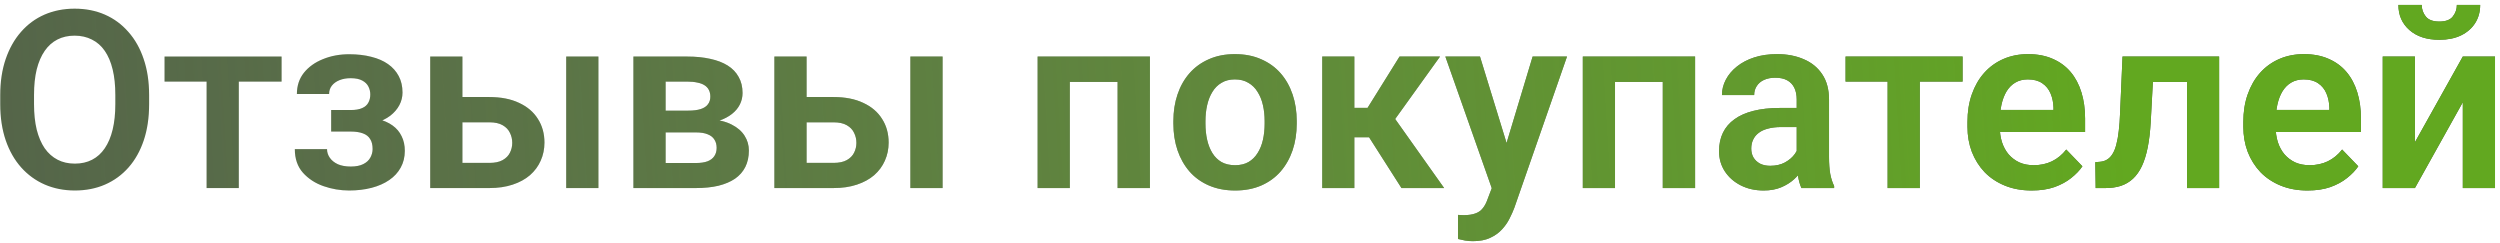
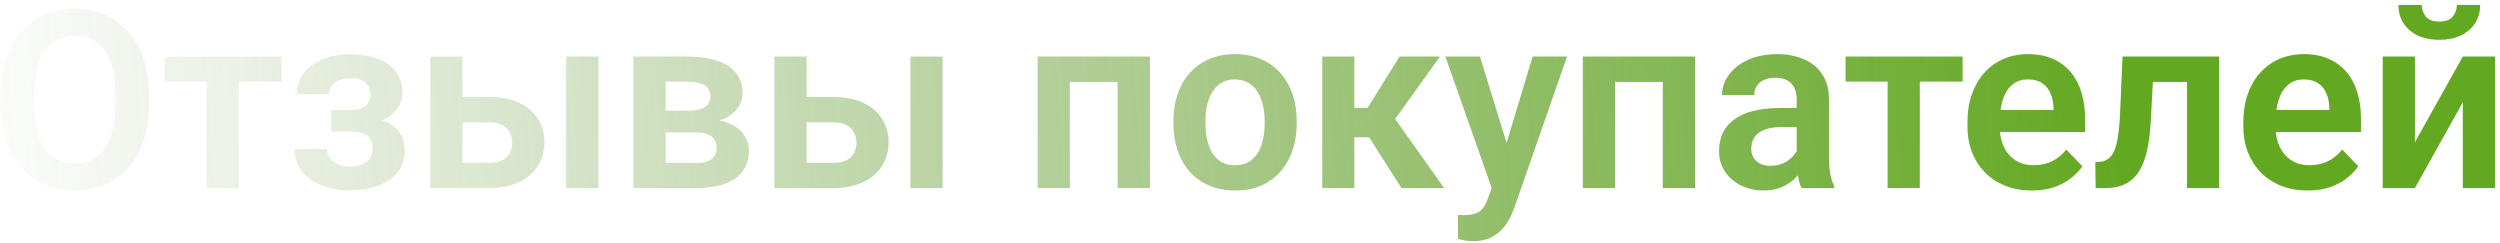
<svg xmlns="http://www.w3.org/2000/svg" width="452" height="44" viewBox="0 0 452 44" fill="none">
-   <path d="M26.96 17.191V18.839C26.96 21.256 26.638 23.431 25.993 25.365C25.349 27.284 24.433 28.917 23.247 30.265C22.06 31.612 20.646 32.645 19.006 33.363C17.365 34.081 15.541 34.44 13.535 34.44C11.557 34.44 9.741 34.081 8.085 33.363C6.445 32.645 5.024 31.612 3.823 30.265C2.622 28.917 1.691 27.284 1.032 25.365C0.373 23.431 0.043 21.256 0.043 18.839V17.191C0.043 14.759 0.373 12.584 1.032 10.665C1.691 8.746 2.614 7.113 3.801 5.765C4.987 4.403 6.401 3.363 8.041 2.645C9.697 1.927 11.513 1.568 13.491 1.568C15.498 1.568 17.321 1.927 18.962 2.645C20.602 3.363 22.016 4.403 23.203 5.765C24.404 7.113 25.327 8.746 25.971 10.665C26.63 12.584 26.96 14.759 26.96 17.191ZM20.852 18.839V17.147C20.852 15.404 20.69 13.873 20.368 12.555C20.046 11.222 19.57 10.101 18.94 9.193C18.31 8.285 17.534 7.604 16.611 7.149C15.688 6.681 14.648 6.446 13.491 6.446C12.319 6.446 11.279 6.681 10.371 7.149C9.477 7.604 8.715 8.285 8.085 9.193C7.456 10.101 6.972 11.222 6.635 12.555C6.313 13.873 6.152 15.404 6.152 17.147V18.839C6.152 20.567 6.313 22.098 6.635 23.431C6.972 24.764 7.456 25.892 8.085 26.815C8.73 27.723 9.506 28.412 10.415 28.88C11.323 29.349 12.363 29.584 13.535 29.584C14.707 29.584 15.747 29.349 16.655 28.88C17.563 28.412 18.325 27.723 18.94 26.815C19.57 25.892 20.046 24.764 20.368 23.431C20.69 22.098 20.852 20.567 20.852 18.839ZM43.176 10.226V34H37.353V10.226H43.176ZM50.91 10.226V14.752H29.75V10.226H50.91ZM64.511 22.662H59.875V19.894H63.413C64.277 19.894 64.965 19.776 65.478 19.542C66.005 19.308 66.379 18.978 66.599 18.553C66.833 18.128 66.95 17.638 66.95 17.081C66.95 16.583 66.84 16.114 66.621 15.675C66.401 15.221 66.035 14.854 65.522 14.576C65.009 14.283 64.299 14.137 63.391 14.137C62.644 14.137 61.977 14.254 61.391 14.488C60.805 14.723 60.344 15.052 60.007 15.477C59.67 15.902 59.502 16.407 59.502 16.993H53.679C53.679 15.499 54.103 14.217 54.953 13.148C55.817 12.079 56.967 11.258 58.403 10.687C59.838 10.101 61.413 9.808 63.127 9.808C64.606 9.808 65.939 9.962 67.126 10.27C68.312 10.562 69.323 11.002 70.158 11.588C70.993 12.174 71.638 12.899 72.092 13.763C72.546 14.613 72.773 15.602 72.773 16.73C72.773 17.535 72.582 18.297 72.202 19.015C71.821 19.732 71.272 20.37 70.554 20.926C69.836 21.468 68.964 21.893 67.939 22.201C66.928 22.508 65.786 22.662 64.511 22.662ZM59.875 21.08H64.511C65.932 21.08 67.177 21.219 68.247 21.498C69.331 21.761 70.239 22.157 70.971 22.684C71.704 23.211 72.253 23.863 72.619 24.64C73 25.401 73.19 26.28 73.19 27.276C73.19 28.404 72.941 29.415 72.443 30.309C71.96 31.188 71.272 31.935 70.378 32.55C69.484 33.165 68.422 33.634 67.192 33.956C65.961 34.278 64.606 34.44 63.127 34.44C61.53 34.44 59.977 34.176 58.469 33.648C56.975 33.121 55.737 32.308 54.755 31.209C53.789 30.111 53.305 28.697 53.305 26.969H59.128C59.128 27.525 59.296 28.045 59.633 28.529C59.97 29.012 60.454 29.4 61.084 29.693C61.728 29.972 62.504 30.111 63.413 30.111C64.335 30.111 65.09 29.964 65.676 29.671C66.262 29.378 66.686 28.99 66.95 28.507C67.228 28.009 67.368 27.489 67.368 26.947C67.368 26.2 67.221 25.599 66.928 25.145C66.65 24.676 66.21 24.332 65.61 24.112C65.024 23.893 64.291 23.783 63.413 23.783H59.875V21.08ZM81.518 17.543H88.461C90.571 17.543 92.365 17.894 93.845 18.597C95.339 19.286 96.474 20.252 97.251 21.498C98.041 22.728 98.437 24.156 98.437 25.782C98.437 26.954 98.21 28.045 97.756 29.056C97.316 30.052 96.672 30.924 95.822 31.671C94.973 32.403 93.925 32.975 92.68 33.385C91.45 33.795 90.043 34 88.461 34H77.783V10.226H83.606V29.452H88.461C89.472 29.452 90.278 29.283 90.878 28.946C91.494 28.595 91.933 28.148 92.197 27.606C92.475 27.049 92.614 26.456 92.614 25.826C92.614 25.182 92.475 24.581 92.197 24.024C91.933 23.453 91.494 22.992 90.878 22.64C90.278 22.289 89.472 22.113 88.461 22.113H81.518V17.543ZM108.193 10.226V34H102.37V10.226H108.193ZM125.815 23.936H118.278L118.234 20.003H124.431C125.354 20.003 126.108 19.908 126.694 19.718C127.28 19.527 127.712 19.242 127.99 18.861C128.283 18.48 128.43 18.019 128.43 17.477C128.43 17.008 128.342 16.605 128.166 16.268C127.99 15.916 127.727 15.631 127.375 15.411C127.038 15.191 126.606 15.03 126.079 14.928C125.566 14.81 124.965 14.752 124.277 14.752H120.344V34H114.521V10.226H124.277C125.815 10.226 127.199 10.365 128.43 10.643C129.66 10.907 130.708 11.31 131.572 11.852C132.436 12.394 133.095 13.082 133.549 13.917C134.018 14.737 134.252 15.704 134.252 16.817C134.252 17.55 134.091 18.238 133.769 18.883C133.447 19.527 132.971 20.099 132.341 20.597C131.711 21.095 130.935 21.505 130.012 21.827C129.089 22.135 128.034 22.325 126.848 22.398L125.815 23.936ZM125.815 34H116.718L118.872 29.474H125.815C126.665 29.474 127.368 29.371 127.924 29.166C128.481 28.946 128.891 28.631 129.155 28.221C129.433 27.811 129.572 27.313 129.572 26.727C129.572 26.156 129.44 25.665 129.177 25.255C128.928 24.83 128.525 24.508 127.968 24.288C127.426 24.054 126.708 23.936 125.815 23.936H119.816L119.86 20.003H126.826L128.364 21.564C129.946 21.666 131.257 21.988 132.297 22.53C133.337 23.058 134.113 23.731 134.626 24.552C135.139 25.357 135.395 26.244 135.395 27.21C135.395 28.338 135.183 29.327 134.758 30.177C134.333 31.026 133.71 31.737 132.89 32.308C132.07 32.865 131.066 33.29 129.88 33.583C128.693 33.861 127.338 34 125.815 34ZM143.745 17.543H150.688C152.797 17.543 154.592 17.894 156.071 18.597C157.565 19.286 158.701 20.252 159.477 21.498C160.268 22.728 160.664 24.156 160.664 25.782C160.664 26.954 160.437 28.045 159.982 29.056C159.543 30.052 158.898 30.924 158.049 31.671C157.199 32.403 156.152 32.975 154.907 33.385C153.676 33.795 152.27 34 150.688 34H140.009V10.226H145.832V29.452H150.688C151.699 29.452 152.504 29.283 153.105 28.946C153.72 28.595 154.16 28.148 154.423 27.606C154.702 27.049 154.841 26.456 154.841 25.826C154.841 25.182 154.702 24.581 154.423 24.024C154.16 23.453 153.72 22.992 153.105 22.64C152.504 22.289 151.699 22.113 150.688 22.113H143.745V17.543ZM170.419 10.226V34H164.597V10.226H170.419ZM203.51 10.226V14.818H191.887V10.226H203.51ZM193.425 10.226V34H187.602V10.226H193.425ZM207.905 10.226V34H202.06V10.226H207.905ZM212.146 22.355V21.893C212.146 20.15 212.395 18.546 212.893 17.081C213.391 15.602 214.116 14.32 215.068 13.236C216.02 12.152 217.185 11.31 218.562 10.709C219.938 10.094 221.506 9.786 223.264 9.786C225.051 9.786 226.633 10.094 228.01 10.709C229.401 11.31 230.573 12.152 231.525 13.236C232.478 14.32 233.203 15.602 233.701 17.081C234.199 18.546 234.448 20.15 234.448 21.893V22.355C234.448 24.083 234.199 25.687 233.701 27.166C233.203 28.631 232.478 29.913 231.525 31.012C230.573 32.096 229.409 32.938 228.032 33.539C226.655 34.139 225.08 34.44 223.308 34.44C221.55 34.44 219.975 34.139 218.583 33.539C217.192 32.938 216.02 32.096 215.068 31.012C214.116 29.913 213.391 28.631 212.893 27.166C212.395 25.687 212.146 24.083 212.146 22.355ZM217.946 21.893V22.355C217.946 23.395 218.049 24.369 218.254 25.277C218.459 26.185 218.774 26.983 219.199 27.672C219.624 28.36 220.173 28.902 220.847 29.298C221.535 29.679 222.355 29.869 223.308 29.869C224.245 29.869 225.051 29.679 225.725 29.298C226.398 28.902 226.948 28.36 227.373 27.672C227.812 26.983 228.134 26.185 228.339 25.277C228.544 24.369 228.647 23.395 228.647 22.355V21.893C228.647 20.868 228.544 19.908 228.339 19.015C228.134 18.106 227.812 17.308 227.373 16.62C226.948 15.916 226.391 15.367 225.703 14.972C225.029 14.562 224.216 14.356 223.264 14.356C222.326 14.356 221.521 14.562 220.847 14.972C220.173 15.367 219.624 15.916 219.199 16.62C218.774 17.308 218.459 18.106 218.254 19.015C218.049 19.908 217.946 20.868 217.946 21.893ZM244.863 10.226V34H239.062V10.226H244.863ZM260.354 10.226L249.873 24.815H243.698L242.973 19.498H247.258L253.037 10.226H260.354ZM253.388 34L246.884 23.805L251.718 20.773L261.101 34H253.388ZM270.725 31.363L277.097 10.226H283.315L273.779 37.603C273.559 38.19 273.273 38.827 272.922 39.515C272.585 40.204 272.131 40.855 271.56 41.471C270.988 42.101 270.271 42.613 269.406 43.009C268.557 43.404 267.524 43.602 266.308 43.602C265.781 43.602 265.312 43.565 264.902 43.492C264.492 43.419 264.06 43.324 263.605 43.206V38.856C263.752 38.871 263.92 38.878 264.111 38.878C264.316 38.893 264.492 38.9 264.638 38.9C265.488 38.9 266.191 38.797 266.748 38.592C267.304 38.402 267.751 38.087 268.088 37.648C268.439 37.223 268.732 36.666 268.967 35.977L270.725 31.363ZM267.583 10.226L272.966 27.738L273.911 33.868L269.912 34.593L261.32 10.226H267.583ZM302.08 10.226V14.818H290.456V10.226H302.08ZM291.994 10.226V34H286.171V10.226H291.994ZM306.474 10.226V34H300.629V10.226H306.474ZM324.843 28.946V17.982C324.843 17.176 324.704 16.48 324.426 15.895C324.147 15.309 323.723 14.854 323.151 14.532C322.58 14.21 321.855 14.049 320.976 14.049C320.2 14.049 319.519 14.181 318.933 14.444C318.361 14.708 317.922 15.082 317.614 15.565C317.307 16.034 317.153 16.576 317.153 17.191H311.33C311.33 16.209 311.564 15.279 312.033 14.4C312.502 13.507 313.168 12.716 314.033 12.027C314.912 11.324 315.959 10.775 317.175 10.379C318.405 9.984 319.782 9.786 321.306 9.786C323.107 9.786 324.711 10.094 326.118 10.709C327.539 11.31 328.652 12.218 329.458 13.434C330.278 14.649 330.688 16.18 330.688 18.026V28.397C330.688 29.584 330.761 30.602 330.908 31.451C331.069 32.286 331.303 33.011 331.611 33.627V34H325.7C325.422 33.399 325.209 32.638 325.063 31.715C324.917 30.777 324.843 29.855 324.843 28.946ZM325.656 19.52L325.7 22.97H322.031C321.123 22.97 320.324 23.065 319.636 23.255C318.947 23.431 318.383 23.695 317.944 24.046C317.504 24.383 317.175 24.794 316.955 25.277C316.735 25.746 316.625 26.28 316.625 26.881C316.625 27.467 316.757 27.994 317.021 28.463C317.299 28.932 317.695 29.305 318.208 29.584C318.735 29.847 319.35 29.979 320.053 29.979C321.079 29.979 321.972 29.774 322.734 29.364C323.496 28.939 324.089 28.426 324.514 27.826C324.938 27.225 325.166 26.654 325.195 26.112L326.865 28.617C326.66 29.217 326.352 29.855 325.942 30.528C325.532 31.202 325.004 31.832 324.36 32.418C323.715 33.004 322.939 33.487 322.031 33.868C321.123 34.249 320.068 34.44 318.867 34.44C317.329 34.44 315.952 34.132 314.736 33.517C313.52 32.901 312.561 32.059 311.857 30.99C311.154 29.92 310.803 28.705 310.803 27.342C310.803 26.082 311.037 24.969 311.506 24.002C311.975 23.036 312.67 22.223 313.593 21.564C314.516 20.89 315.659 20.384 317.021 20.047C318.398 19.696 319.973 19.52 321.745 19.52H325.656ZM347.102 10.226V34H341.279V10.226H347.102ZM354.836 10.226V14.752H333.676V10.226H354.836ZM367.338 34.44C365.537 34.44 363.918 34.147 362.482 33.56C361.047 32.975 359.824 32.162 358.813 31.122C357.817 30.067 357.048 28.844 356.506 27.452C355.979 26.046 355.715 24.537 355.715 22.926V22.047C355.715 20.216 355.979 18.553 356.506 17.059C357.033 15.55 357.78 14.254 358.747 13.17C359.714 12.086 360.871 11.251 362.219 10.665C363.566 10.079 365.053 9.786 366.679 9.786C368.364 9.786 369.851 10.072 371.14 10.643C372.429 11.2 373.505 11.991 374.37 13.016C375.234 14.041 375.886 15.272 376.325 16.707C376.765 18.128 376.984 19.703 376.984 21.432V23.871H358.352V19.872H371.271V19.432C371.242 18.509 371.066 17.667 370.744 16.905C370.422 16.129 369.924 15.514 369.25 15.06C368.576 14.591 367.705 14.356 366.635 14.356C365.771 14.356 365.017 14.547 364.372 14.928C363.742 15.294 363.215 15.821 362.79 16.51C362.38 17.184 362.072 17.989 361.867 18.927C361.662 19.864 361.56 20.904 361.56 22.047V22.926C361.56 23.922 361.691 24.845 361.955 25.694C362.233 26.544 362.636 27.284 363.164 27.914C363.706 28.529 364.35 29.012 365.097 29.364C365.859 29.701 366.723 29.869 367.69 29.869C368.906 29.869 370.004 29.635 370.986 29.166C371.982 28.683 372.846 27.972 373.579 27.035L376.501 30.067C376.003 30.799 375.329 31.502 374.479 32.176C373.645 32.85 372.634 33.399 371.447 33.824C370.261 34.234 368.891 34.44 367.338 34.44ZM396.848 10.226V14.818H385.202V10.226H396.848ZM401.22 10.226V34H395.419V10.226H401.22ZM383.752 10.226H389.487L388.85 22.091C388.747 23.834 388.564 25.365 388.3 26.683C388.037 27.987 387.685 29.107 387.246 30.045C386.806 30.968 386.271 31.722 385.642 32.308C385.012 32.894 384.279 33.326 383.444 33.605C382.624 33.868 381.701 34 380.676 34H378.896L378.83 29.32L379.665 29.254C380.178 29.21 380.617 29.071 380.983 28.836C381.364 28.602 381.687 28.265 381.95 27.826C382.229 27.386 382.456 26.822 382.631 26.134C382.822 25.431 382.968 24.61 383.071 23.673C383.188 22.721 383.269 21.622 383.312 20.377L383.752 10.226ZM417.216 34.44C415.415 34.44 413.796 34.147 412.36 33.56C410.925 32.975 409.702 32.162 408.691 31.122C407.695 30.067 406.926 28.844 406.384 27.452C405.856 26.046 405.593 24.537 405.593 22.926V22.047C405.593 20.216 405.856 18.553 406.384 17.059C406.911 15.55 407.658 14.254 408.625 13.17C409.592 12.086 410.749 11.251 412.097 10.665C413.444 10.079 414.931 9.786 416.557 9.786C418.242 9.786 419.729 10.072 421.018 10.643C422.307 11.2 423.383 11.991 424.248 13.016C425.112 14.041 425.764 15.272 426.203 16.707C426.643 18.128 426.862 19.703 426.862 21.432V23.871H408.229V19.872H421.149V19.432C421.12 18.509 420.944 17.667 420.622 16.905C420.3 16.129 419.802 15.514 419.128 15.06C418.454 14.591 417.583 14.356 416.513 14.356C415.649 14.356 414.895 14.547 414.25 14.928C413.62 15.294 413.093 15.821 412.668 16.51C412.258 17.184 411.95 17.989 411.745 18.927C411.54 19.864 411.438 20.904 411.438 22.047V22.926C411.438 23.922 411.569 24.845 411.833 25.694C412.111 26.544 412.514 27.284 413.042 27.914C413.583 28.529 414.228 29.012 414.975 29.364C415.737 29.701 416.601 29.869 417.568 29.869C418.784 29.869 419.882 29.635 420.864 29.166C421.86 28.683 422.724 27.972 423.457 27.035L426.379 30.067C425.881 30.799 425.207 31.502 424.357 32.176C423.522 32.85 422.512 33.399 421.325 33.824C420.139 34.234 418.769 34.44 417.216 34.44ZM436.618 25.716L445.275 10.226H451.098V34H445.275V18.487L436.618 34H430.795V10.226H436.618V25.716ZM444.199 0.887H448.417C448.417 2.118 448.117 3.209 447.517 4.161C446.916 5.113 446.059 5.86 444.946 6.402C443.847 6.93 442.543 7.193 441.035 7.193C438.764 7.193 436.962 6.607 435.629 5.436C434.296 4.264 433.63 2.748 433.63 0.887H437.849C437.849 1.664 438.09 2.359 438.574 2.975C439.057 3.59 439.877 3.897 441.035 3.897C442.192 3.897 443.005 3.59 443.474 2.975C443.957 2.359 444.199 1.664 444.199 0.887Z" fill="#546449" />
  <path d="M26.96 17.191V18.839C26.96 21.256 26.638 23.431 25.993 25.365C25.349 27.284 24.433 28.917 23.247 30.265C22.06 31.612 20.646 32.645 19.006 33.363C17.365 34.081 15.541 34.44 13.535 34.44C11.557 34.44 9.741 34.081 8.085 33.363C6.445 32.645 5.024 31.612 3.823 30.265C2.622 28.917 1.691 27.284 1.032 25.365C0.373 23.431 0.043 21.256 0.043 18.839V17.191C0.043 14.759 0.373 12.584 1.032 10.665C1.691 8.746 2.614 7.113 3.801 5.765C4.987 4.403 6.401 3.363 8.041 2.645C9.697 1.927 11.513 1.568 13.491 1.568C15.498 1.568 17.321 1.927 18.962 2.645C20.602 3.363 22.016 4.403 23.203 5.765C24.404 7.113 25.327 8.746 25.971 10.665C26.63 12.584 26.96 14.759 26.96 17.191ZM20.852 18.839V17.147C20.852 15.404 20.69 13.873 20.368 12.555C20.046 11.222 19.57 10.101 18.94 9.193C18.31 8.285 17.534 7.604 16.611 7.149C15.688 6.681 14.648 6.446 13.491 6.446C12.319 6.446 11.279 6.681 10.371 7.149C9.477 7.604 8.715 8.285 8.085 9.193C7.456 10.101 6.972 11.222 6.635 12.555C6.313 13.873 6.152 15.404 6.152 17.147V18.839C6.152 20.567 6.313 22.098 6.635 23.431C6.972 24.764 7.456 25.892 8.085 26.815C8.73 27.723 9.506 28.412 10.415 28.88C11.323 29.349 12.363 29.584 13.535 29.584C14.707 29.584 15.747 29.349 16.655 28.88C17.563 28.412 18.325 27.723 18.94 26.815C19.57 25.892 20.046 24.764 20.368 23.431C20.69 22.098 20.852 20.567 20.852 18.839ZM43.176 10.226V34H37.353V10.226H43.176ZM50.91 10.226V14.752H29.75V10.226H50.91ZM64.511 22.662H59.875V19.894H63.413C64.277 19.894 64.965 19.776 65.478 19.542C66.005 19.308 66.379 18.978 66.599 18.553C66.833 18.128 66.95 17.638 66.95 17.081C66.95 16.583 66.84 16.114 66.621 15.675C66.401 15.221 66.035 14.854 65.522 14.576C65.009 14.283 64.299 14.137 63.391 14.137C62.644 14.137 61.977 14.254 61.391 14.488C60.805 14.723 60.344 15.052 60.007 15.477C59.67 15.902 59.502 16.407 59.502 16.993H53.679C53.679 15.499 54.103 14.217 54.953 13.148C55.817 12.079 56.967 11.258 58.403 10.687C59.838 10.101 61.413 9.808 63.127 9.808C64.606 9.808 65.939 9.962 67.126 10.27C68.312 10.562 69.323 11.002 70.158 11.588C70.993 12.174 71.638 12.899 72.092 13.763C72.546 14.613 72.773 15.602 72.773 16.73C72.773 17.535 72.582 18.297 72.202 19.015C71.821 19.732 71.272 20.37 70.554 20.926C69.836 21.468 68.964 21.893 67.939 22.201C66.928 22.508 65.786 22.662 64.511 22.662ZM59.875 21.08H64.511C65.932 21.08 67.177 21.219 68.247 21.498C69.331 21.761 70.239 22.157 70.971 22.684C71.704 23.211 72.253 23.863 72.619 24.64C73 25.401 73.19 26.28 73.19 27.276C73.19 28.404 72.941 29.415 72.443 30.309C71.96 31.188 71.272 31.935 70.378 32.55C69.484 33.165 68.422 33.634 67.192 33.956C65.961 34.278 64.606 34.44 63.127 34.44C61.53 34.44 59.977 34.176 58.469 33.648C56.975 33.121 55.737 32.308 54.755 31.209C53.789 30.111 53.305 28.697 53.305 26.969H59.128C59.128 27.525 59.296 28.045 59.633 28.529C59.97 29.012 60.454 29.4 61.084 29.693C61.728 29.972 62.504 30.111 63.413 30.111C64.335 30.111 65.09 29.964 65.676 29.671C66.262 29.378 66.686 28.99 66.95 28.507C67.228 28.009 67.368 27.489 67.368 26.947C67.368 26.2 67.221 25.599 66.928 25.145C66.65 24.676 66.21 24.332 65.61 24.112C65.024 23.893 64.291 23.783 63.413 23.783H59.875V21.08ZM81.518 17.543H88.461C90.571 17.543 92.365 17.894 93.845 18.597C95.339 19.286 96.474 20.252 97.251 21.498C98.041 22.728 98.437 24.156 98.437 25.782C98.437 26.954 98.21 28.045 97.756 29.056C97.316 30.052 96.672 30.924 95.822 31.671C94.973 32.403 93.925 32.975 92.68 33.385C91.45 33.795 90.043 34 88.461 34H77.783V10.226H83.606V29.452H88.461C89.472 29.452 90.278 29.283 90.878 28.946C91.494 28.595 91.933 28.148 92.197 27.606C92.475 27.049 92.614 26.456 92.614 25.826C92.614 25.182 92.475 24.581 92.197 24.024C91.933 23.453 91.494 22.992 90.878 22.64C90.278 22.289 89.472 22.113 88.461 22.113H81.518V17.543ZM108.193 10.226V34H102.37V10.226H108.193ZM125.815 23.936H118.278L118.234 20.003H124.431C125.354 20.003 126.108 19.908 126.694 19.718C127.28 19.527 127.712 19.242 127.99 18.861C128.283 18.48 128.43 18.019 128.43 17.477C128.43 17.008 128.342 16.605 128.166 16.268C127.99 15.916 127.727 15.631 127.375 15.411C127.038 15.191 126.606 15.03 126.079 14.928C125.566 14.81 124.965 14.752 124.277 14.752H120.344V34H114.521V10.226H124.277C125.815 10.226 127.199 10.365 128.43 10.643C129.66 10.907 130.708 11.31 131.572 11.852C132.436 12.394 133.095 13.082 133.549 13.917C134.018 14.737 134.252 15.704 134.252 16.817C134.252 17.55 134.091 18.238 133.769 18.883C133.447 19.527 132.971 20.099 132.341 20.597C131.711 21.095 130.935 21.505 130.012 21.827C129.089 22.135 128.034 22.325 126.848 22.398L125.815 23.936ZM125.815 34H116.718L118.872 29.474H125.815C126.665 29.474 127.368 29.371 127.924 29.166C128.481 28.946 128.891 28.631 129.155 28.221C129.433 27.811 129.572 27.313 129.572 26.727C129.572 26.156 129.44 25.665 129.177 25.255C128.928 24.83 128.525 24.508 127.968 24.288C127.426 24.054 126.708 23.936 125.815 23.936H119.816L119.86 20.003H126.826L128.364 21.564C129.946 21.666 131.257 21.988 132.297 22.53C133.337 23.058 134.113 23.731 134.626 24.552C135.139 25.357 135.395 26.244 135.395 27.21C135.395 28.338 135.183 29.327 134.758 30.177C134.333 31.026 133.71 31.737 132.89 32.308C132.07 32.865 131.066 33.29 129.88 33.583C128.693 33.861 127.338 34 125.815 34ZM143.745 17.543H150.688C152.797 17.543 154.592 17.894 156.071 18.597C157.565 19.286 158.701 20.252 159.477 21.498C160.268 22.728 160.664 24.156 160.664 25.782C160.664 26.954 160.437 28.045 159.982 29.056C159.543 30.052 158.898 30.924 158.049 31.671C157.199 32.403 156.152 32.975 154.907 33.385C153.676 33.795 152.27 34 150.688 34H140.009V10.226H145.832V29.452H150.688C151.699 29.452 152.504 29.283 153.105 28.946C153.72 28.595 154.16 28.148 154.423 27.606C154.702 27.049 154.841 26.456 154.841 25.826C154.841 25.182 154.702 24.581 154.423 24.024C154.16 23.453 153.72 22.992 153.105 22.64C152.504 22.289 151.699 22.113 150.688 22.113H143.745V17.543ZM170.419 10.226V34H164.597V10.226H170.419ZM203.51 10.226V14.818H191.887V10.226H203.51ZM193.425 10.226V34H187.602V10.226H193.425ZM207.905 10.226V34H202.06V10.226H207.905ZM212.146 22.355V21.893C212.146 20.15 212.395 18.546 212.893 17.081C213.391 15.602 214.116 14.32 215.068 13.236C216.02 12.152 217.185 11.31 218.562 10.709C219.938 10.094 221.506 9.786 223.264 9.786C225.051 9.786 226.633 10.094 228.01 10.709C229.401 11.31 230.573 12.152 231.525 13.236C232.478 14.32 233.203 15.602 233.701 17.081C234.199 18.546 234.448 20.15 234.448 21.893V22.355C234.448 24.083 234.199 25.687 233.701 27.166C233.203 28.631 232.478 29.913 231.525 31.012C230.573 32.096 229.409 32.938 228.032 33.539C226.655 34.139 225.08 34.44 223.308 34.44C221.55 34.44 219.975 34.139 218.583 33.539C217.192 32.938 216.02 32.096 215.068 31.012C214.116 29.913 213.391 28.631 212.893 27.166C212.395 25.687 212.146 24.083 212.146 22.355ZM217.946 21.893V22.355C217.946 23.395 218.049 24.369 218.254 25.277C218.459 26.185 218.774 26.983 219.199 27.672C219.624 28.36 220.173 28.902 220.847 29.298C221.535 29.679 222.355 29.869 223.308 29.869C224.245 29.869 225.051 29.679 225.725 29.298C226.398 28.902 226.948 28.36 227.373 27.672C227.812 26.983 228.134 26.185 228.339 25.277C228.544 24.369 228.647 23.395 228.647 22.355V21.893C228.647 20.868 228.544 19.908 228.339 19.015C228.134 18.106 227.812 17.308 227.373 16.62C226.948 15.916 226.391 15.367 225.703 14.972C225.029 14.562 224.216 14.356 223.264 14.356C222.326 14.356 221.521 14.562 220.847 14.972C220.173 15.367 219.624 15.916 219.199 16.62C218.774 17.308 218.459 18.106 218.254 19.015C218.049 19.908 217.946 20.868 217.946 21.893ZM244.863 10.226V34H239.062V10.226H244.863ZM260.354 10.226L249.873 24.815H243.698L242.973 19.498H247.258L253.037 10.226H260.354ZM253.388 34L246.884 23.805L251.718 20.773L261.101 34H253.388ZM270.725 31.363L277.097 10.226H283.315L273.779 37.603C273.559 38.19 273.273 38.827 272.922 39.515C272.585 40.204 272.131 40.855 271.56 41.471C270.988 42.101 270.271 42.613 269.406 43.009C268.557 43.404 267.524 43.602 266.308 43.602C265.781 43.602 265.312 43.565 264.902 43.492C264.492 43.419 264.06 43.324 263.605 43.206V38.856C263.752 38.871 263.92 38.878 264.111 38.878C264.316 38.893 264.492 38.9 264.638 38.9C265.488 38.9 266.191 38.797 266.748 38.592C267.304 38.402 267.751 38.087 268.088 37.648C268.439 37.223 268.732 36.666 268.967 35.977L270.725 31.363ZM267.583 10.226L272.966 27.738L273.911 33.868L269.912 34.593L261.32 10.226H267.583ZM302.08 10.226V14.818H290.456V10.226H302.08ZM291.994 10.226V34H286.171V10.226H291.994ZM306.474 10.226V34H300.629V10.226H306.474ZM324.843 28.946V17.982C324.843 17.176 324.704 16.48 324.426 15.895C324.147 15.309 323.723 14.854 323.151 14.532C322.58 14.21 321.855 14.049 320.976 14.049C320.2 14.049 319.519 14.181 318.933 14.444C318.361 14.708 317.922 15.082 317.614 15.565C317.307 16.034 317.153 16.576 317.153 17.191H311.33C311.33 16.209 311.564 15.279 312.033 14.4C312.502 13.507 313.168 12.716 314.033 12.027C314.912 11.324 315.959 10.775 317.175 10.379C318.405 9.984 319.782 9.786 321.306 9.786C323.107 9.786 324.711 10.094 326.118 10.709C327.539 11.31 328.652 12.218 329.458 13.434C330.278 14.649 330.688 16.18 330.688 18.026V28.397C330.688 29.584 330.761 30.602 330.908 31.451C331.069 32.286 331.303 33.011 331.611 33.627V34H325.7C325.422 33.399 325.209 32.638 325.063 31.715C324.917 30.777 324.843 29.855 324.843 28.946ZM325.656 19.52L325.7 22.97H322.031C321.123 22.97 320.324 23.065 319.636 23.255C318.947 23.431 318.383 23.695 317.944 24.046C317.504 24.383 317.175 24.794 316.955 25.277C316.735 25.746 316.625 26.28 316.625 26.881C316.625 27.467 316.757 27.994 317.021 28.463C317.299 28.932 317.695 29.305 318.208 29.584C318.735 29.847 319.35 29.979 320.053 29.979C321.079 29.979 321.972 29.774 322.734 29.364C323.496 28.939 324.089 28.426 324.514 27.826C324.938 27.225 325.166 26.654 325.195 26.112L326.865 28.617C326.66 29.217 326.352 29.855 325.942 30.528C325.532 31.202 325.004 31.832 324.36 32.418C323.715 33.004 322.939 33.487 322.031 33.868C321.123 34.249 320.068 34.44 318.867 34.44C317.329 34.44 315.952 34.132 314.736 33.517C313.52 32.901 312.561 32.059 311.857 30.99C311.154 29.92 310.803 28.705 310.803 27.342C310.803 26.082 311.037 24.969 311.506 24.002C311.975 23.036 312.67 22.223 313.593 21.564C314.516 20.89 315.659 20.384 317.021 20.047C318.398 19.696 319.973 19.52 321.745 19.52H325.656ZM347.102 10.226V34H341.279V10.226H347.102ZM354.836 10.226V14.752H333.676V10.226H354.836ZM367.338 34.44C365.537 34.44 363.918 34.147 362.482 33.56C361.047 32.975 359.824 32.162 358.813 31.122C357.817 30.067 357.048 28.844 356.506 27.452C355.979 26.046 355.715 24.537 355.715 22.926V22.047C355.715 20.216 355.979 18.553 356.506 17.059C357.033 15.55 357.78 14.254 358.747 13.17C359.714 12.086 360.871 11.251 362.219 10.665C363.566 10.079 365.053 9.786 366.679 9.786C368.364 9.786 369.851 10.072 371.14 10.643C372.429 11.2 373.505 11.991 374.37 13.016C375.234 14.041 375.886 15.272 376.325 16.707C376.765 18.128 376.984 19.703 376.984 21.432V23.871H358.352V19.872H371.271V19.432C371.242 18.509 371.066 17.667 370.744 16.905C370.422 16.129 369.924 15.514 369.25 15.06C368.576 14.591 367.705 14.356 366.635 14.356C365.771 14.356 365.017 14.547 364.372 14.928C363.742 15.294 363.215 15.821 362.79 16.51C362.38 17.184 362.072 17.989 361.867 18.927C361.662 19.864 361.56 20.904 361.56 22.047V22.926C361.56 23.922 361.691 24.845 361.955 25.694C362.233 26.544 362.636 27.284 363.164 27.914C363.706 28.529 364.35 29.012 365.097 29.364C365.859 29.701 366.723 29.869 367.69 29.869C368.906 29.869 370.004 29.635 370.986 29.166C371.982 28.683 372.846 27.972 373.579 27.035L376.501 30.067C376.003 30.799 375.329 31.502 374.479 32.176C373.645 32.85 372.634 33.399 371.447 33.824C370.261 34.234 368.891 34.44 367.338 34.44ZM396.848 10.226V14.818H385.202V10.226H396.848ZM401.22 10.226V34H395.419V10.226H401.22ZM383.752 10.226H389.487L388.85 22.091C388.747 23.834 388.564 25.365 388.3 26.683C388.037 27.987 387.685 29.107 387.246 30.045C386.806 30.968 386.271 31.722 385.642 32.308C385.012 32.894 384.279 33.326 383.444 33.605C382.624 33.868 381.701 34 380.676 34H378.896L378.83 29.32L379.665 29.254C380.178 29.21 380.617 29.071 380.983 28.836C381.364 28.602 381.687 28.265 381.95 27.826C382.229 27.386 382.456 26.822 382.631 26.134C382.822 25.431 382.968 24.61 383.071 23.673C383.188 22.721 383.269 21.622 383.312 20.377L383.752 10.226ZM417.216 34.44C415.415 34.44 413.796 34.147 412.36 33.56C410.925 32.975 409.702 32.162 408.691 31.122C407.695 30.067 406.926 28.844 406.384 27.452C405.856 26.046 405.593 24.537 405.593 22.926V22.047C405.593 20.216 405.856 18.553 406.384 17.059C406.911 15.55 407.658 14.254 408.625 13.17C409.592 12.086 410.749 11.251 412.097 10.665C413.444 10.079 414.931 9.786 416.557 9.786C418.242 9.786 419.729 10.072 421.018 10.643C422.307 11.2 423.383 11.991 424.248 13.016C425.112 14.041 425.764 15.272 426.203 16.707C426.643 18.128 426.862 19.703 426.862 21.432V23.871H408.229V19.872H421.149V19.432C421.12 18.509 420.944 17.667 420.622 16.905C420.3 16.129 419.802 15.514 419.128 15.06C418.454 14.591 417.583 14.356 416.513 14.356C415.649 14.356 414.895 14.547 414.25 14.928C413.62 15.294 413.093 15.821 412.668 16.51C412.258 17.184 411.95 17.989 411.745 18.927C411.54 19.864 411.438 20.904 411.438 22.047V22.926C411.438 23.922 411.569 24.845 411.833 25.694C412.111 26.544 412.514 27.284 413.042 27.914C413.583 28.529 414.228 29.012 414.975 29.364C415.737 29.701 416.601 29.869 417.568 29.869C418.784 29.869 419.882 29.635 420.864 29.166C421.86 28.683 422.724 27.972 423.457 27.035L426.379 30.067C425.881 30.799 425.207 31.502 424.357 32.176C423.522 32.85 422.512 33.399 421.325 33.824C420.139 34.234 418.769 34.44 417.216 34.44ZM436.618 25.716L445.275 10.226H451.098V34H445.275V18.487L436.618 34H430.795V10.226H436.618V25.716ZM444.199 0.887H448.417C448.417 2.118 448.117 3.209 447.517 4.161C446.916 5.113 446.059 5.86 444.946 6.402C443.847 6.93 442.543 7.193 441.035 7.193C438.764 7.193 436.962 6.607 435.629 5.436C434.296 4.264 433.63 2.748 433.63 0.887H437.849C437.849 1.664 438.09 2.359 438.574 2.975C439.057 3.59 439.877 3.897 441.035 3.897C442.192 3.897 443.005 3.59 443.474 2.975C443.957 2.359 444.199 1.664 444.199 0.887Z" fill="url(#paint0_linear_16_358)" />
  <defs>
    <linearGradient id="paint0_linear_16_358" x1="384.558" y1="26.18" x2="-10.118" y2="50.157" gradientUnits="userSpaceOnUse">
      <stop stop-color="#62A820" />
      <stop offset="1" stop-color="#71994C" stop-opacity="0" />
    </linearGradient>
  </defs>
</svg>